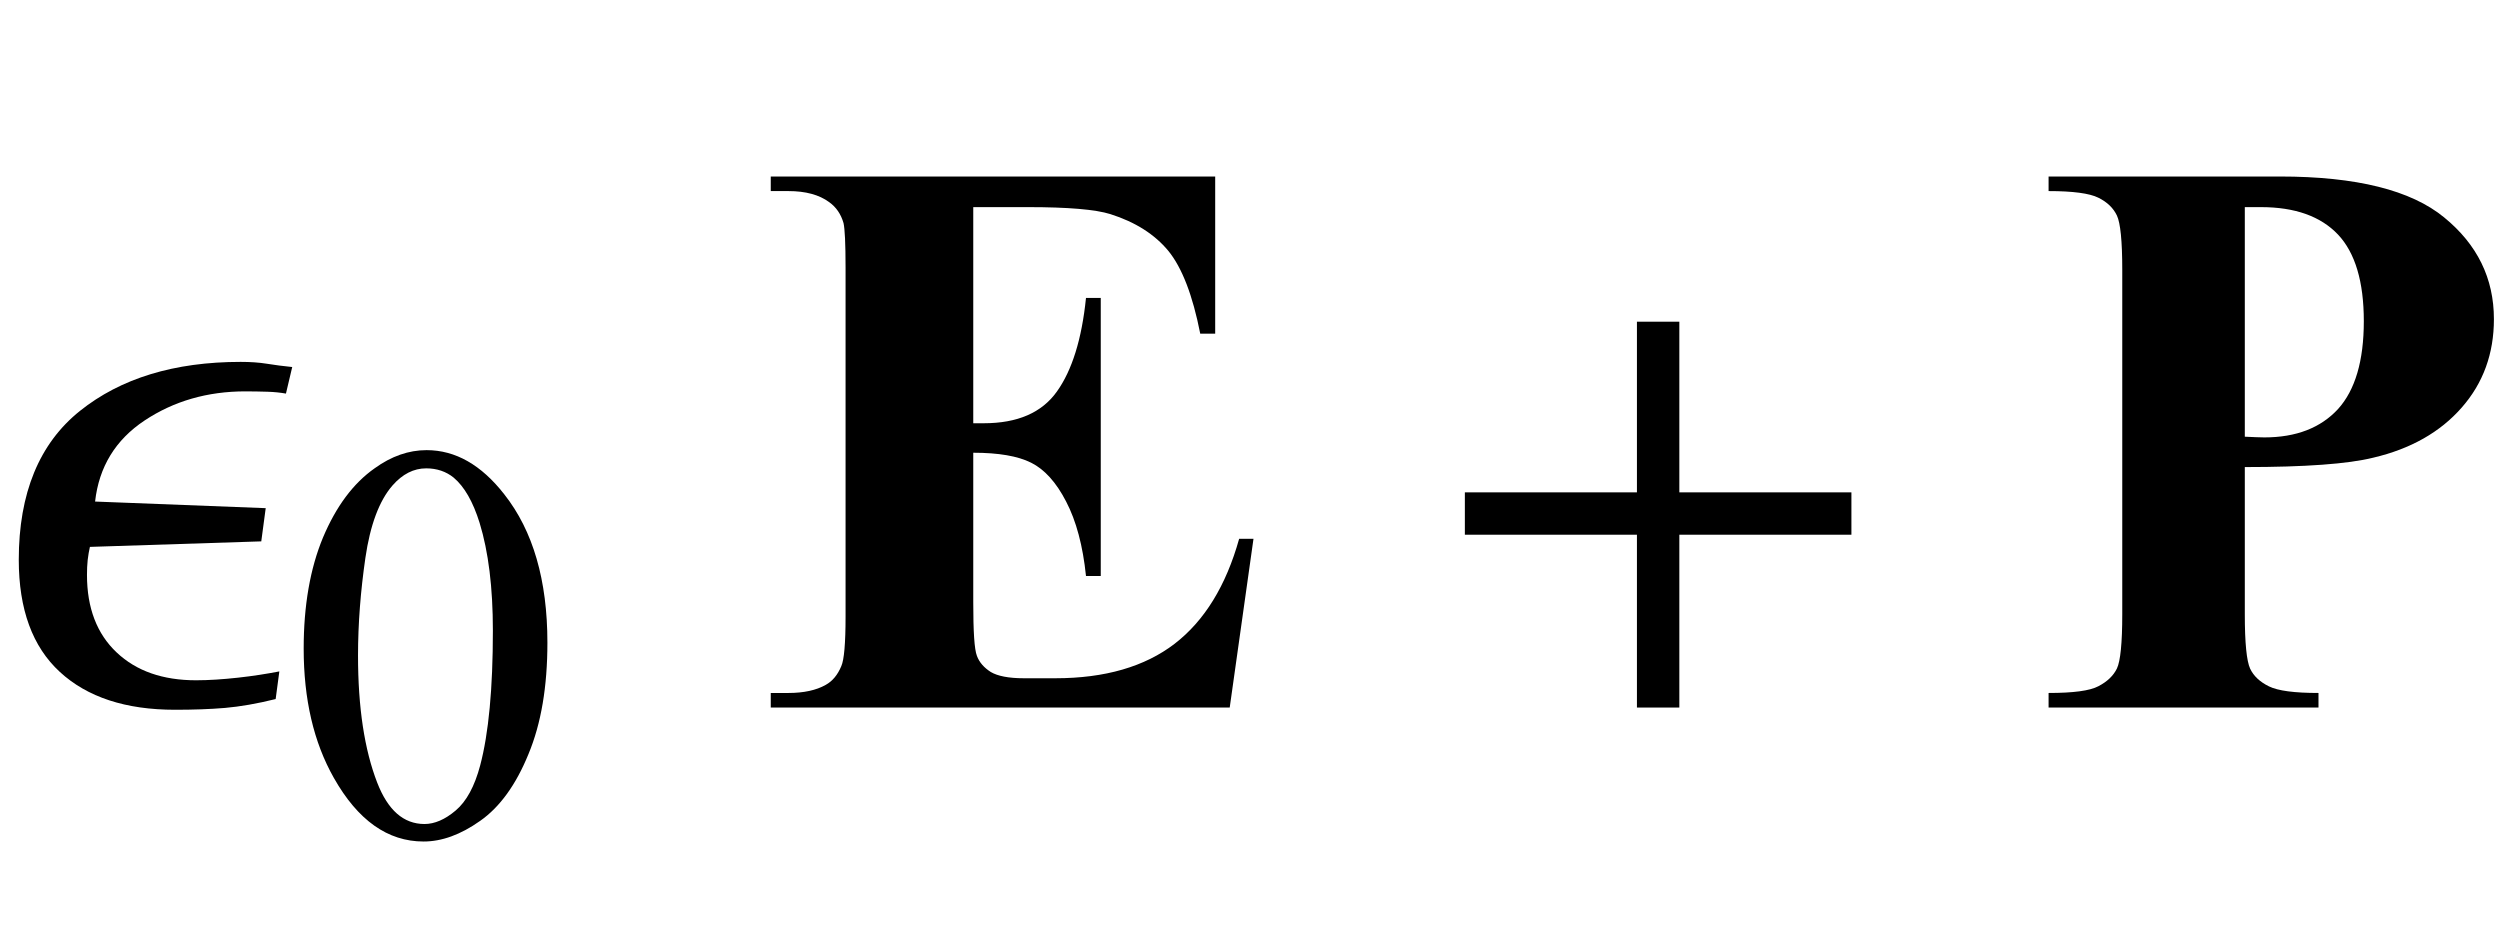
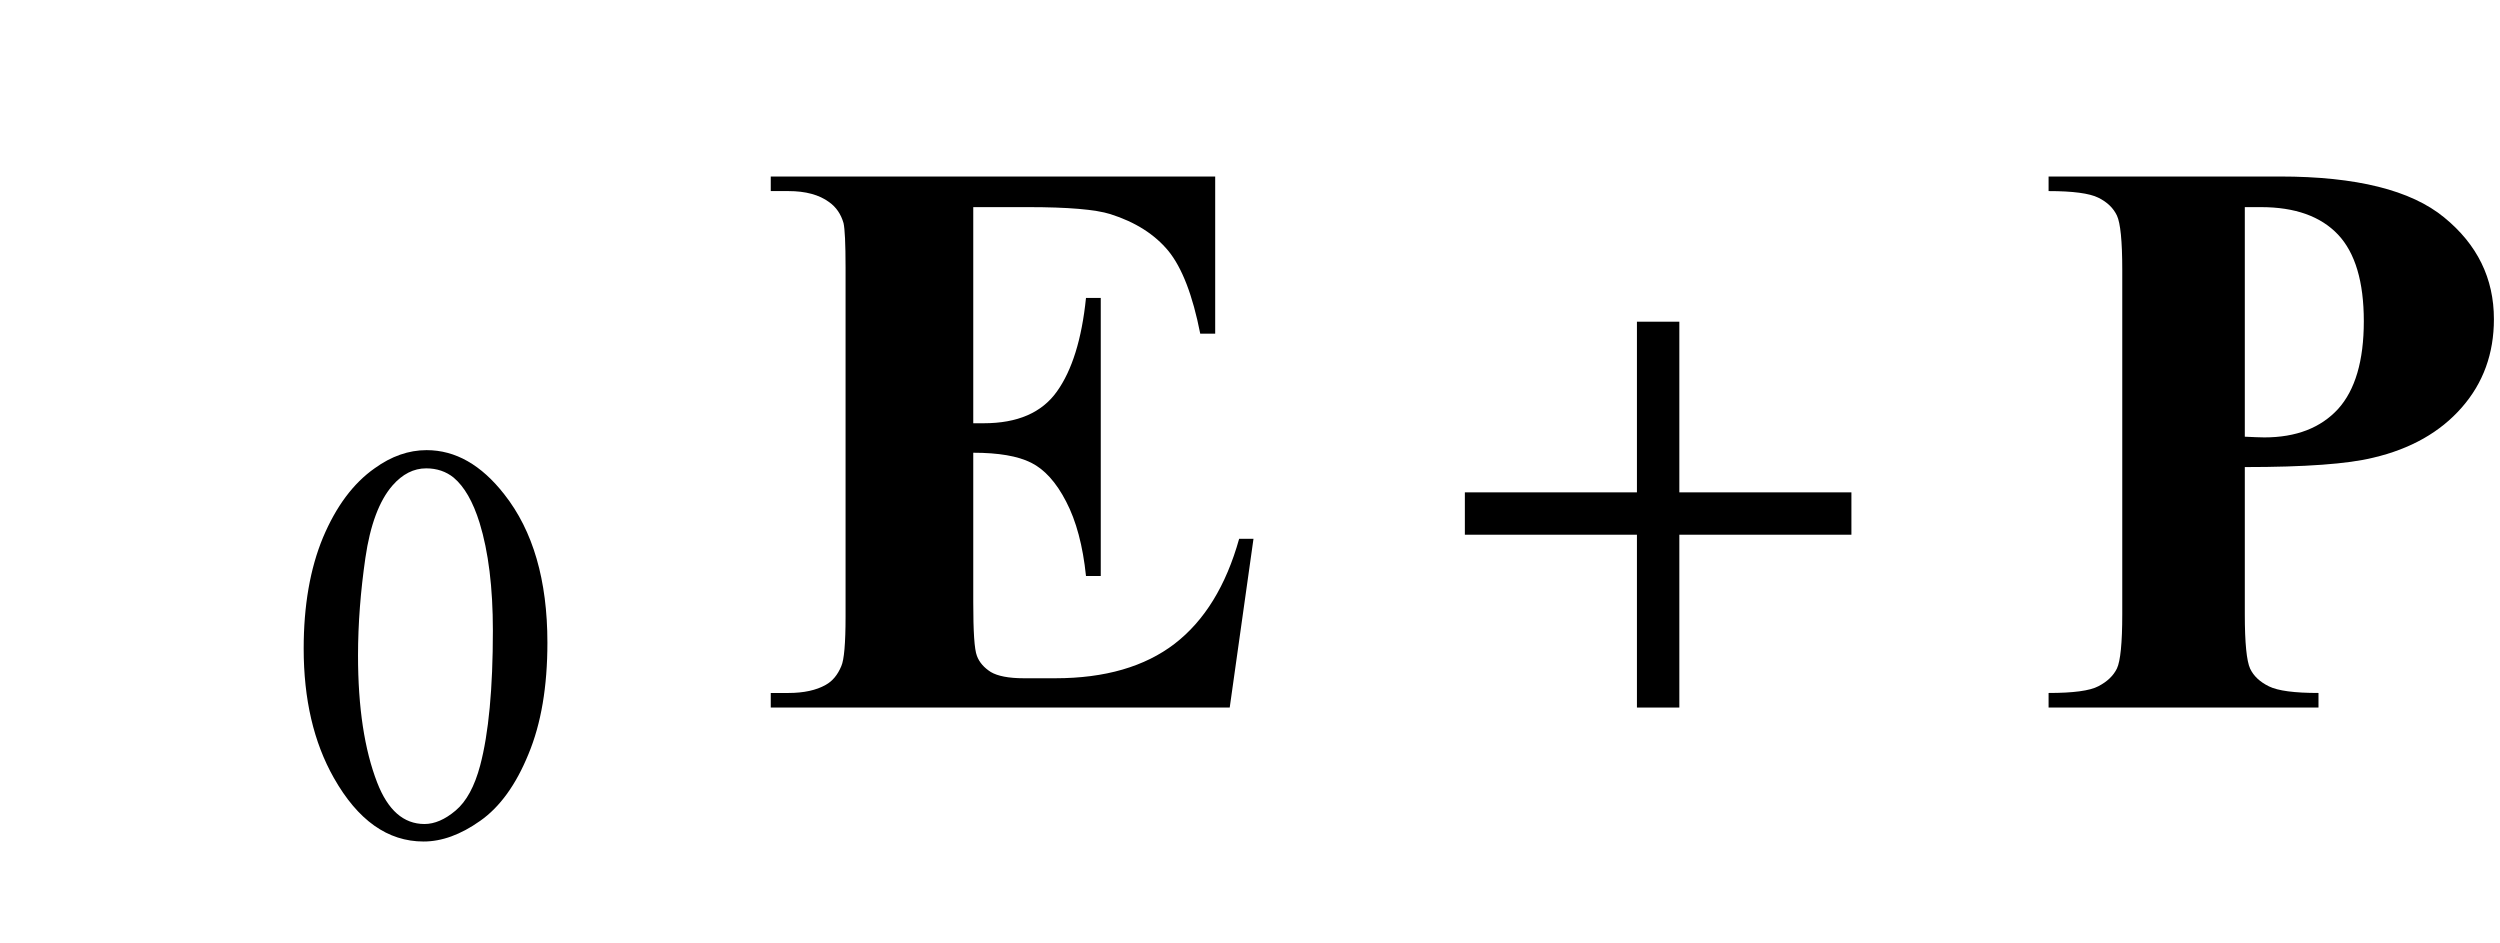
<svg xmlns="http://www.w3.org/2000/svg" xmlns:xlink="http://www.w3.org/1999/xlink" viewBox="0 0 53 20" version="1.1">
  <defs>
    <g>
      <symbol overflow="visible" id="glyph0-0">
        <path style="stroke:none;" d="M 1 0 L 1 -12.797 L 7 -12.797 L 7 0 Z M 2 -1 L 6 -1 L 6 -11.797 L 2 -11.797 Z M 2 -1 " />
      </symbol>
      <symbol overflow="visible" id="glyph0-1">
-         <path style="stroke:none;" d="M 6.195 -7.219 L 6.062 -6.656 C 5.949 -6.676 5.816 -6.691 5.672 -6.695 C 5.527 -6.699 5.371 -6.703 5.203 -6.703 C 4.395 -6.703 3.684 -6.496 3.066 -6.086 C 2.449 -5.676 2.098 -5.102 2.016 -4.367 L 5.633 -4.227 L 5.539 -3.523 L 1.906 -3.406 C 1.887 -3.324 1.871 -3.23 1.859 -3.129 C 1.848 -3.027 1.844 -2.922 1.844 -2.812 C 1.844 -2.109 2.055 -1.562 2.473 -1.168 C 2.891 -0.773 3.453 -0.578 4.156 -0.578 C 4.426 -0.578 4.723 -0.598 5.043 -0.633 C 5.363 -0.668 5.656 -0.715 5.922 -0.766 L 5.844 -0.18 C 5.449 -0.082 5.09 -0.02 4.77 0.008 C 4.449 0.035 4.098 0.047 3.711 0.047 C 2.664 0.047 1.852 -0.219 1.27 -0.754 C 0.688 -1.289 0.398 -2.082 0.398 -3.133 C 0.398 -4.543 0.832 -5.598 1.695 -6.289 C 2.559 -6.98 3.695 -7.328 5.102 -7.328 C 5.305 -7.328 5.488 -7.316 5.656 -7.289 C 5.824 -7.262 6.004 -7.238 6.195 -7.219 Z M 6.195 -7.219 " />
-       </symbol>
+         </symbol>
      <symbol overflow="visible" id="glyph0-2">
        <path style="stroke:none;" d="M 9.25 -3.664 L 5.602 -3.664 L 5.602 0 L 4.703 0 L 4.703 -3.664 L 1.055 -3.664 L 1.055 -4.562 L 4.703 -4.562 L 4.703 -8.18 L 5.602 -8.18 L 5.602 -4.562 L 9.25 -4.562 Z M 9.25 -3.664 " />
      </symbol>
      <symbol overflow="visible" id="glyph1-0">
-         <path style="stroke:none;" d="M 1.672 0 L 1.672 -7.543 L 7.707 -7.543 L 7.707 0 Z M 1.863 -0.188 L 7.52 -0.188 L 7.52 -7.355 L 1.863 -7.355 Z M 1.863 -0.188 " />
+         <path style="stroke:none;" d="M 1.672 0 L 1.672 -7.543 L 7.707 -7.543 L 7.707 0 M 1.863 -0.188 L 7.52 -0.188 L 7.52 -7.355 L 1.863 -7.355 Z M 1.863 -0.188 " />
      </symbol>
      <symbol overflow="visible" id="glyph1-1">
        <path style="stroke:none;" d="M 0.438 -3.949 C 0.438 -4.859 0.574 -5.645 0.848 -6.305 C 1.125 -6.961 1.488 -7.453 1.945 -7.773 C 2.297 -8.027 2.664 -8.156 3.043 -8.156 C 3.656 -8.156 4.203 -7.844 4.691 -7.219 C 5.301 -6.445 5.605 -5.398 5.605 -4.074 C 5.605 -3.145 5.473 -2.359 5.203 -1.711 C 4.938 -1.062 4.598 -0.59 4.18 -0.297 C 3.766 -0.004 3.367 0.141 2.98 0.141 C 2.219 0.141 1.586 -0.309 1.078 -1.207 C 0.648 -1.965 0.438 -2.879 0.438 -3.949 Z M 1.59 -3.801 C 1.59 -2.699 1.727 -1.805 1.996 -1.109 C 2.223 -0.523 2.555 -0.23 3 -0.23 C 3.211 -0.23 3.434 -0.324 3.66 -0.516 C 3.887 -0.707 4.062 -1.027 4.18 -1.473 C 4.359 -2.148 4.449 -3.102 4.449 -4.332 C 4.449 -5.242 4.355 -6.004 4.168 -6.613 C 4.027 -7.066 3.844 -7.383 3.617 -7.574 C 3.457 -7.703 3.262 -7.77 3.035 -7.77 C 2.77 -7.77 2.531 -7.648 2.32 -7.406 C 2.039 -7.082 1.848 -6.57 1.746 -5.871 C 1.645 -5.172 1.59 -4.48 1.59 -3.801 Z M 1.59 -3.801 " />
      </symbol>
      <symbol overflow="visible" id="glyph2-0">
        <path style="stroke:none;" d="M 2.359 0 L 2.359 -10.625 L 10.859 -10.625 L 10.859 0 Z M 2.625 -0.266 L 10.594 -0.266 L 10.594 -10.359 L 2.625 -10.359 Z M 2.625 -0.266 " />
      </symbol>
      <symbol overflow="visible" id="glyph2-1">
        <path style="stroke:none;" d="M 4.633 -10.609 L 4.633 -6.027 L 4.855 -6.027 C 5.57 -6.027 6.086 -6.25 6.406 -6.699 C 6.727 -7.148 6.934 -7.809 7.023 -8.684 L 7.336 -8.684 L 7.336 -2.789 L 7.023 -2.789 C 6.957 -3.43 6.816 -3.957 6.602 -4.367 C 6.391 -4.777 6.141 -5.051 5.859 -5.191 C 5.578 -5.332 5.168 -5.402 4.633 -5.402 L 4.633 -2.234 C 4.633 -1.613 4.656 -1.234 4.711 -1.094 C 4.762 -0.957 4.863 -0.844 5.004 -0.754 C 5.148 -0.668 5.383 -0.621 5.703 -0.621 L 6.375 -0.621 C 7.426 -0.621 8.27 -0.867 8.902 -1.352 C 9.535 -1.84 9.992 -2.582 10.27 -3.578 L 10.574 -3.578 L 10.07 0 L 0.34 0 L 0.34 -0.309 L 0.715 -0.309 C 1.039 -0.309 1.305 -0.367 1.504 -0.48 C 1.648 -0.559 1.758 -0.691 1.836 -0.879 C 1.895 -1.012 1.926 -1.359 1.926 -1.926 L 1.926 -9.328 C 1.926 -9.84 1.91 -10.152 1.883 -10.27 C 1.828 -10.461 1.727 -10.609 1.578 -10.715 C 1.367 -10.871 1.078 -10.949 0.715 -10.949 L 0.34 -10.949 L 0.34 -11.258 L 9.762 -11.258 L 9.762 -7.926 L 9.445 -7.926 C 9.285 -8.742 9.059 -9.324 8.77 -9.68 C 8.48 -10.031 8.07 -10.293 7.539 -10.461 C 7.227 -10.559 6.645 -10.609 5.793 -10.609 Z M 4.633 -10.609 " />
      </symbol>
      <symbol overflow="visible" id="glyph2-2">
        <path style="stroke:none;" d="M 4.59 -5.098 L 4.59 -1.977 C 4.59 -1.367 4.629 -0.984 4.703 -0.824 C 4.777 -0.668 4.91 -0.543 5.102 -0.449 C 5.293 -0.355 5.641 -0.309 6.152 -0.309 L 6.152 0 L 0.43 0 L 0.43 -0.309 C 0.953 -0.309 1.305 -0.355 1.488 -0.453 C 1.676 -0.551 1.805 -0.676 1.879 -0.828 C 1.953 -0.984 1.992 -1.367 1.992 -1.977 L 1.992 -9.281 C 1.992 -9.891 1.953 -10.273 1.879 -10.43 C 1.805 -10.586 1.676 -10.715 1.484 -10.809 C 1.297 -10.902 0.945 -10.949 0.43 -10.949 L 0.43 -11.258 L 5.336 -11.258 C 6.953 -11.258 8.113 -10.969 8.816 -10.391 C 9.52 -9.816 9.871 -9.098 9.871 -8.234 C 9.871 -7.504 9.645 -6.879 9.188 -6.359 C 8.734 -5.84 8.109 -5.484 7.312 -5.297 C 6.777 -5.164 5.867 -5.098 4.59 -5.098 Z M 4.59 -10.609 L 4.59 -5.742 C 4.773 -5.734 4.91 -5.727 5.004 -5.727 C 5.68 -5.727 6.199 -5.93 6.566 -6.328 C 6.93 -6.73 7.113 -7.352 7.113 -8.191 C 7.113 -9.027 6.93 -9.641 6.566 -10.027 C 6.199 -10.414 5.656 -10.609 4.93 -10.609 Z M 4.59 -10.609 " />
      </symbol>
    </g>
  </defs>
  <g id="surface621192">
    <g style="fill:rgb(0%,0%,0%);fill-opacity:1;">
      <use xlink:href="#glyph0-1" x="0" y="15" />
    </g>
    <g style="fill:rgb(0%,0%,0%);fill-opacity:1;">
      <use xlink:href="#glyph1-1" x="6" y="17.699" />
    </g>
    <g style="fill:rgb(0%,0%,0%);fill-opacity:1;">
      <use xlink:href="#glyph2-1" x="16" y="15" />
    </g>
    <g style="fill:rgb(0%,0%,0%);fill-opacity:1;">
      <use xlink:href="#glyph0-2" x="30" y="15" />
    </g>
    <g style="fill:rgb(0%,0%,0%);fill-opacity:1;">
      <use xlink:href="#glyph2-2" x="43" y="15" />
    </g>
  </g>
</svg>